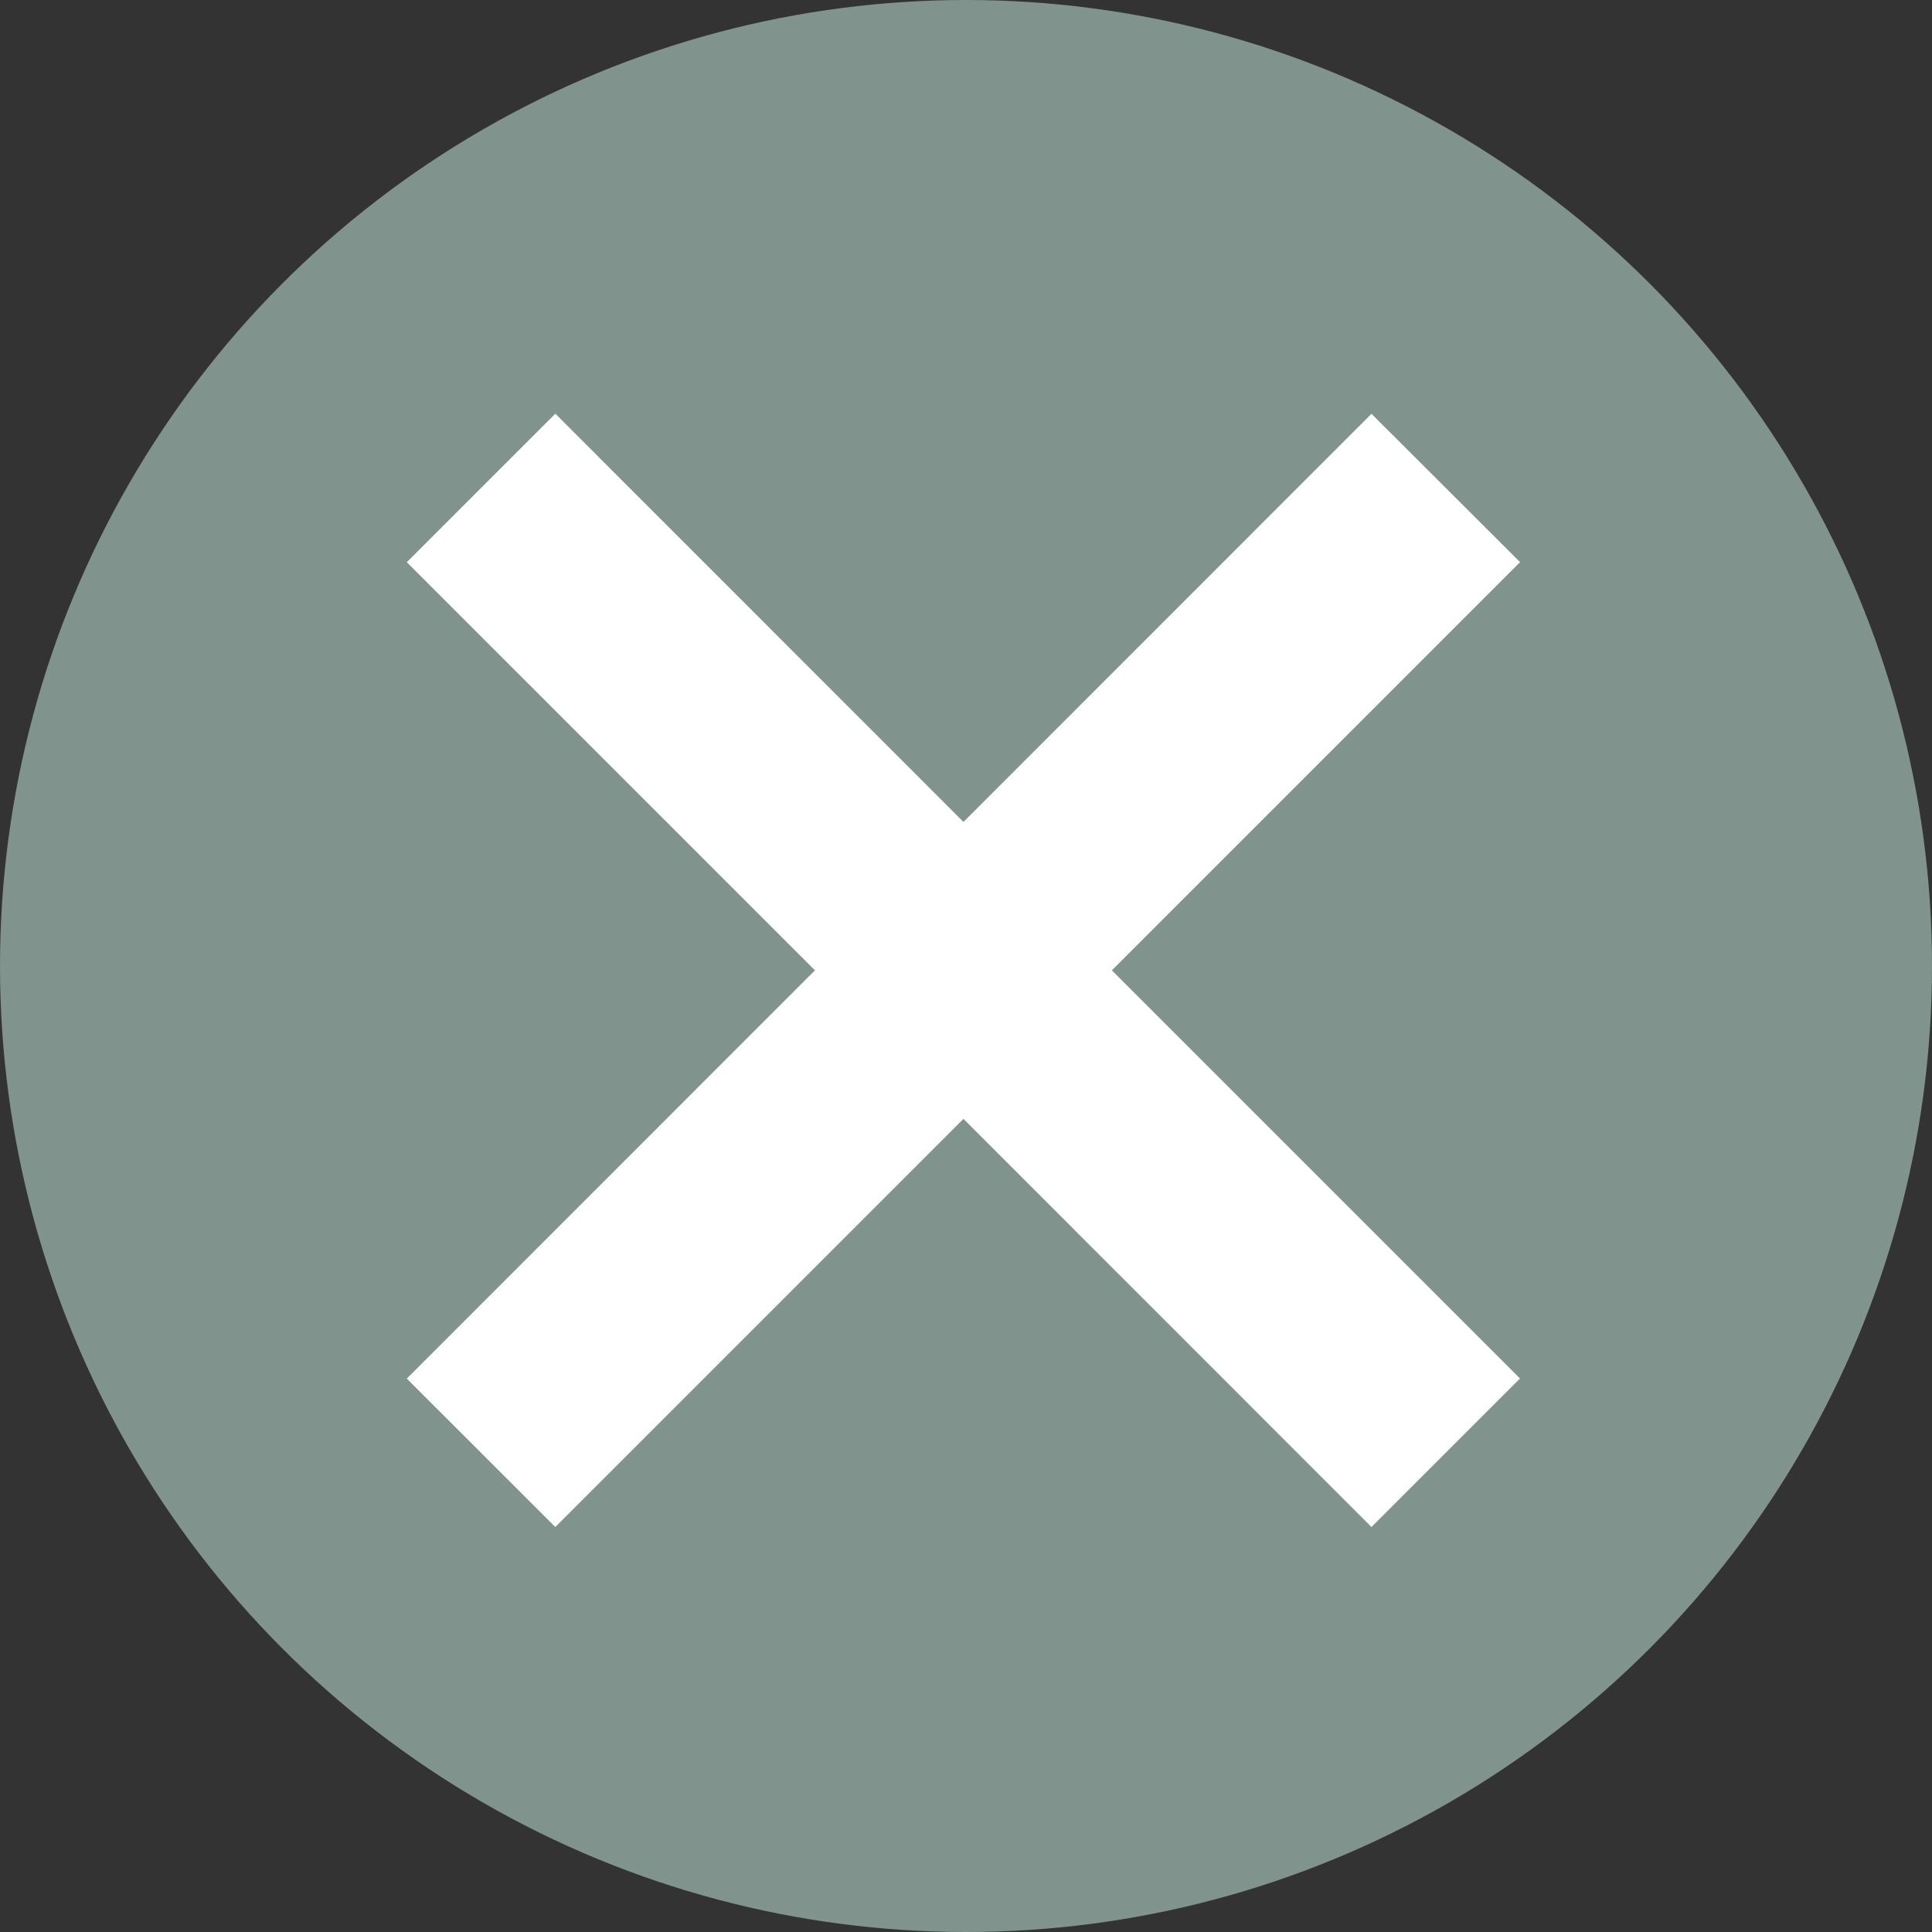
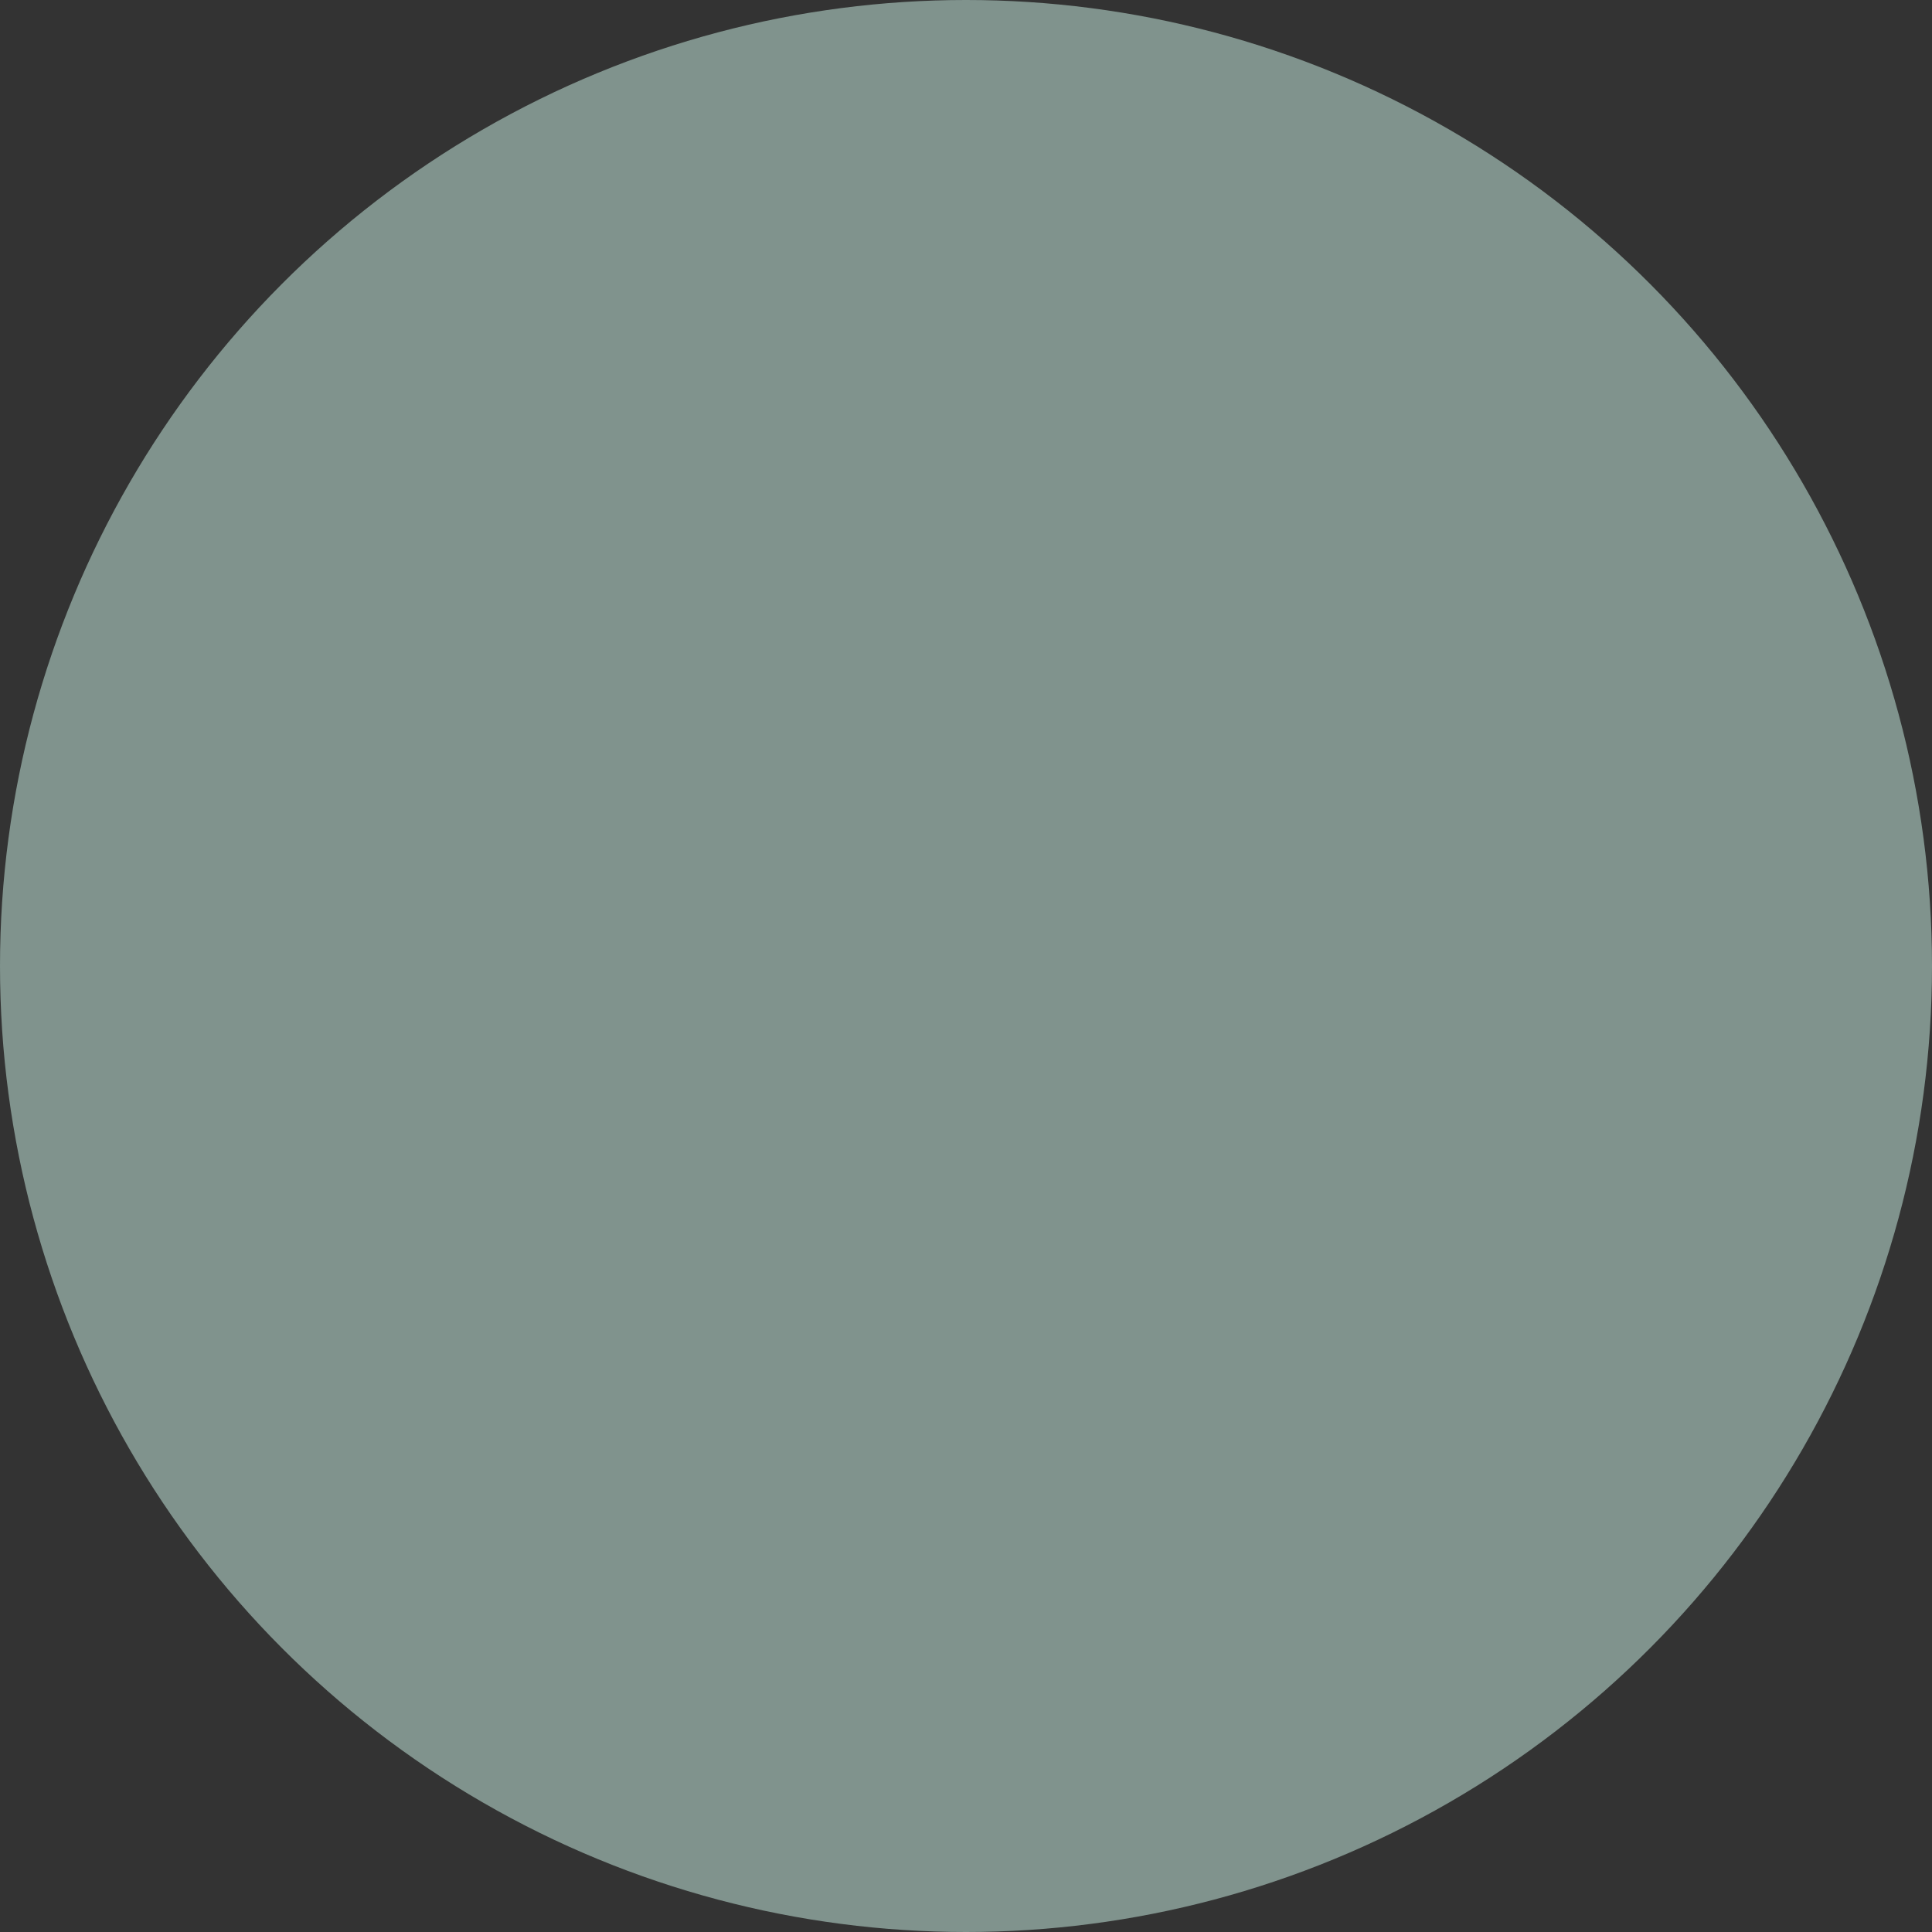
<svg xmlns="http://www.w3.org/2000/svg" version="1.1" id="Ebene_1" width="16" height="16" viewBox="0 0 16 16" overflow="visible" enable-background="new 0 0 16 16" xml:space="preserve">
  <rect x="0" y="0" width="16" height="16" fill="#333333" stroke="none" />
  <circle fill="#80938D" cx="8" cy="8" r="8" />
-   <polygon fill="#FFFFFF" points="12.589,4.656 11.358,3.427 7.979,6.807 4.599,3.426 3.369,4.656 6.749,8.036 3.369,11.417   4.599,12.646 7.979,9.266 11.358,12.646 12.588,11.416 9.208,8.036 12.588,4.656 " />
</svg>